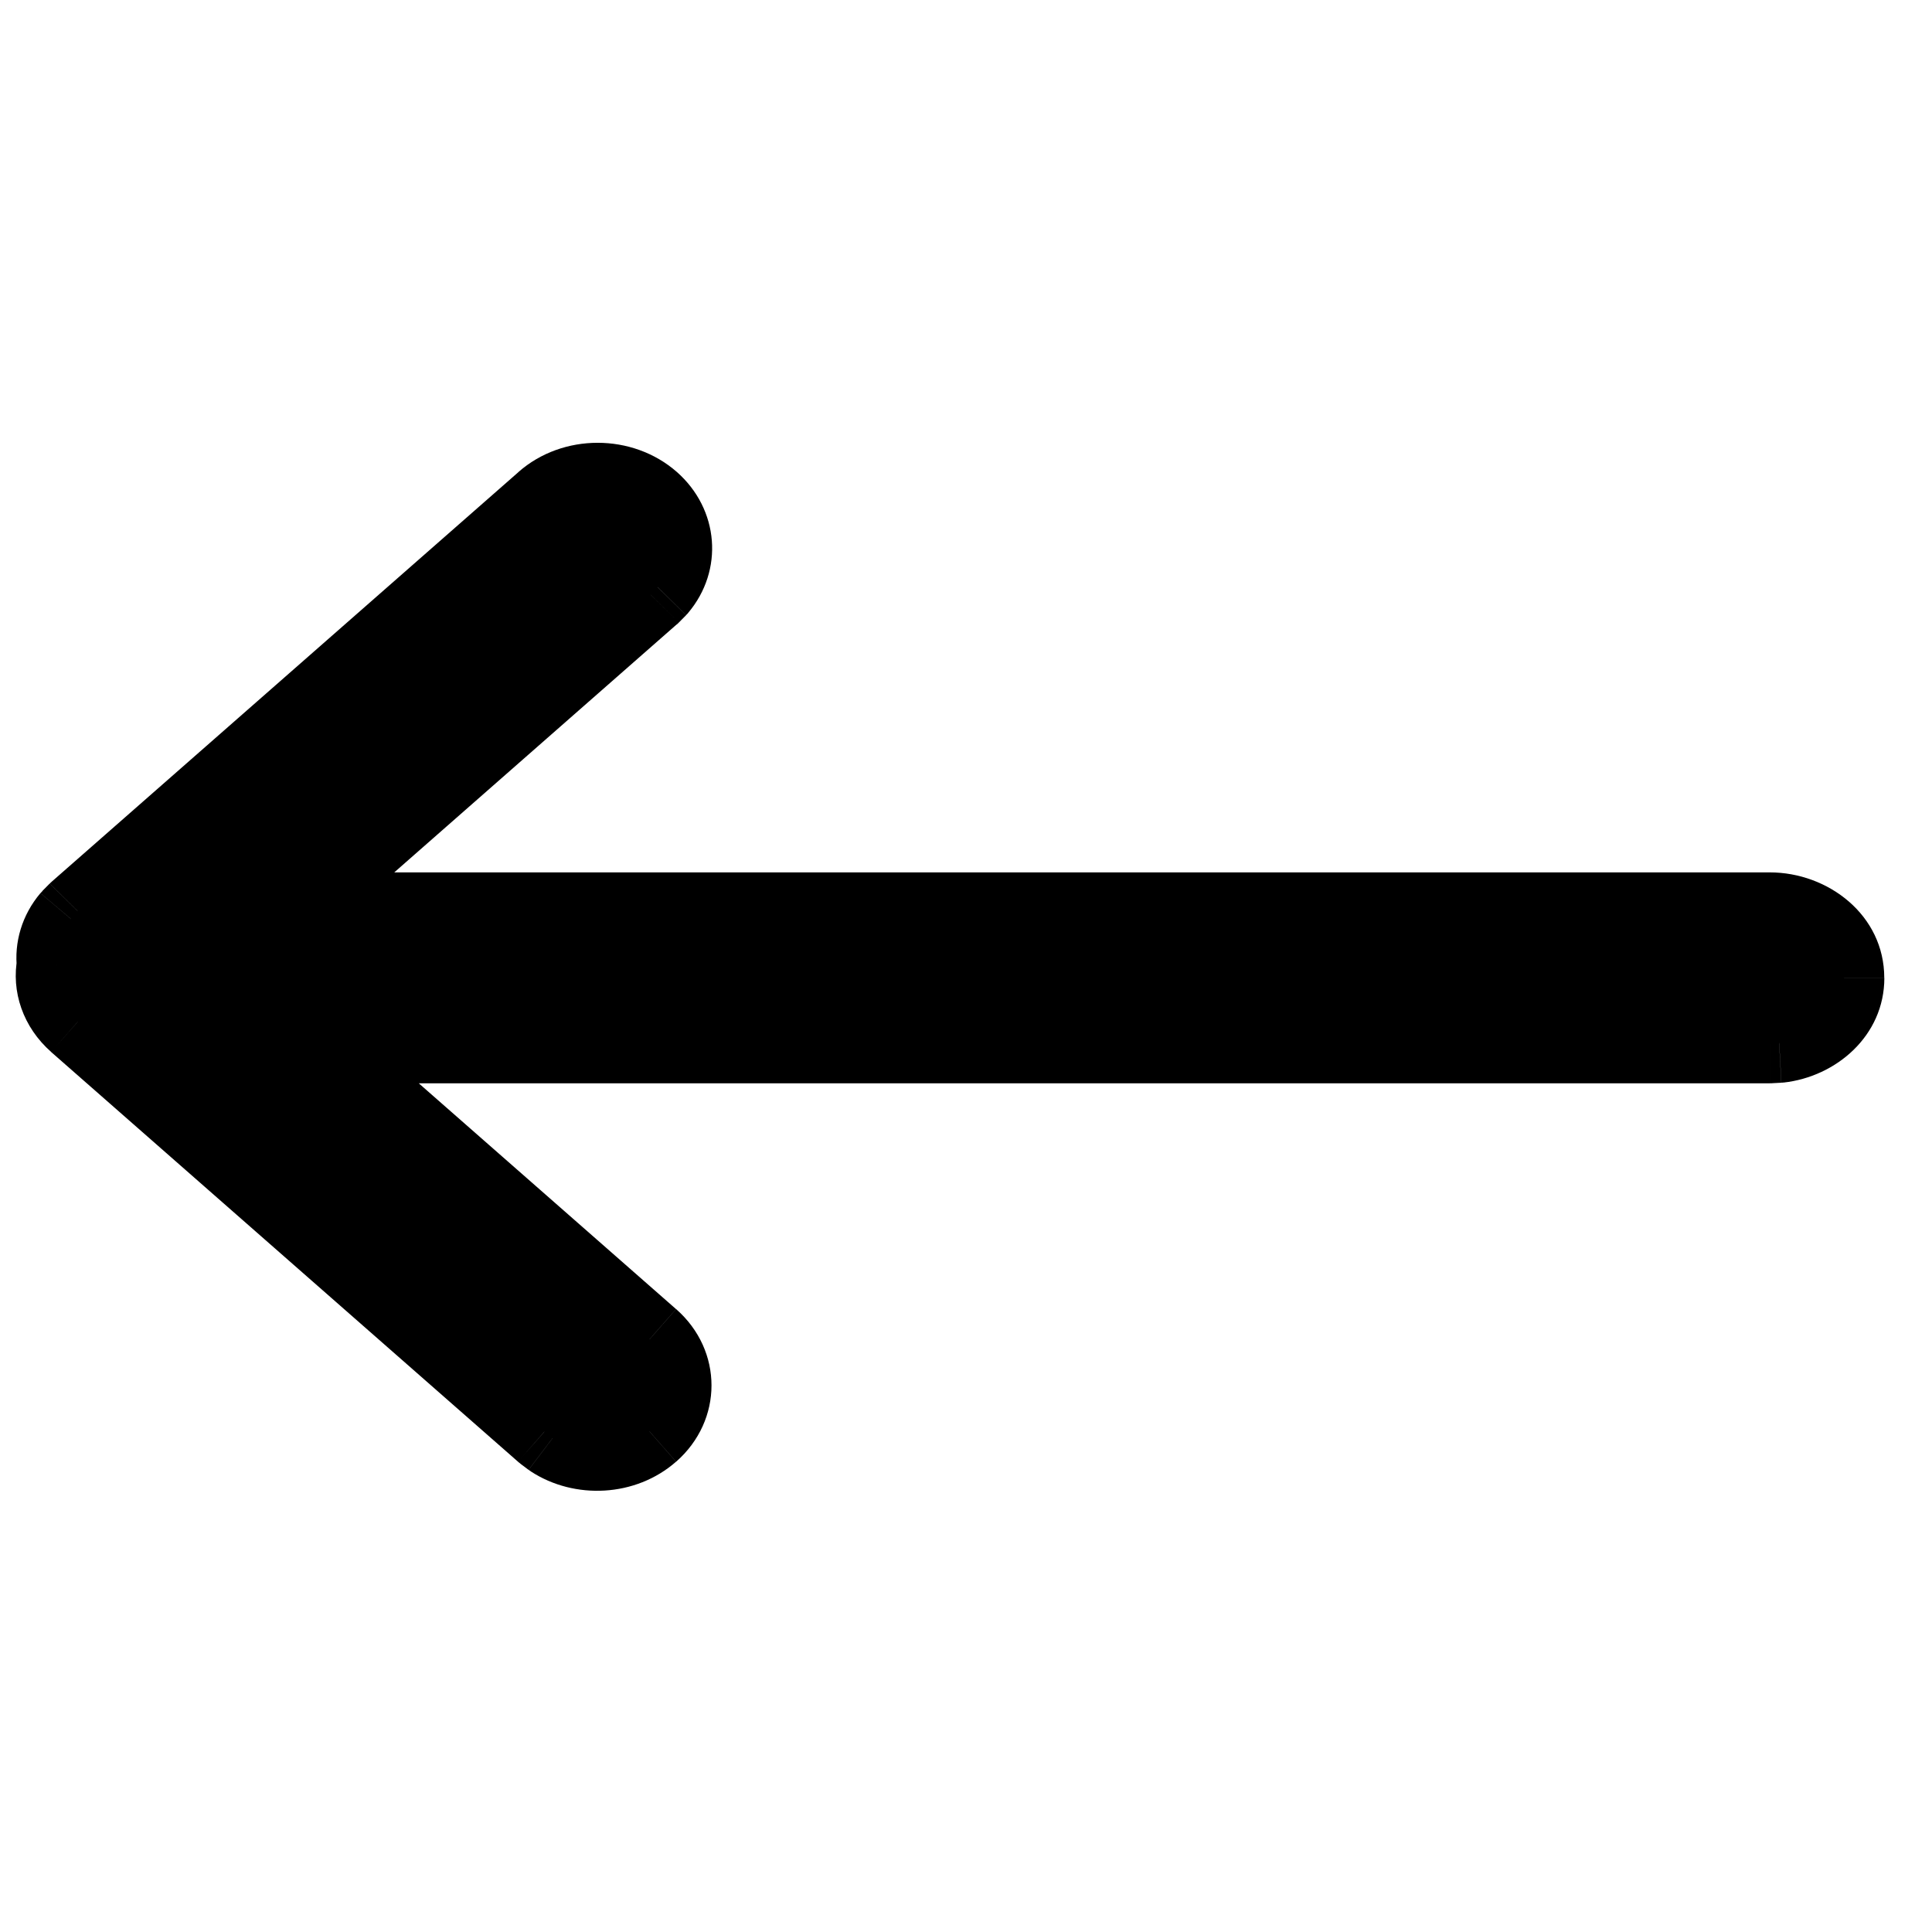
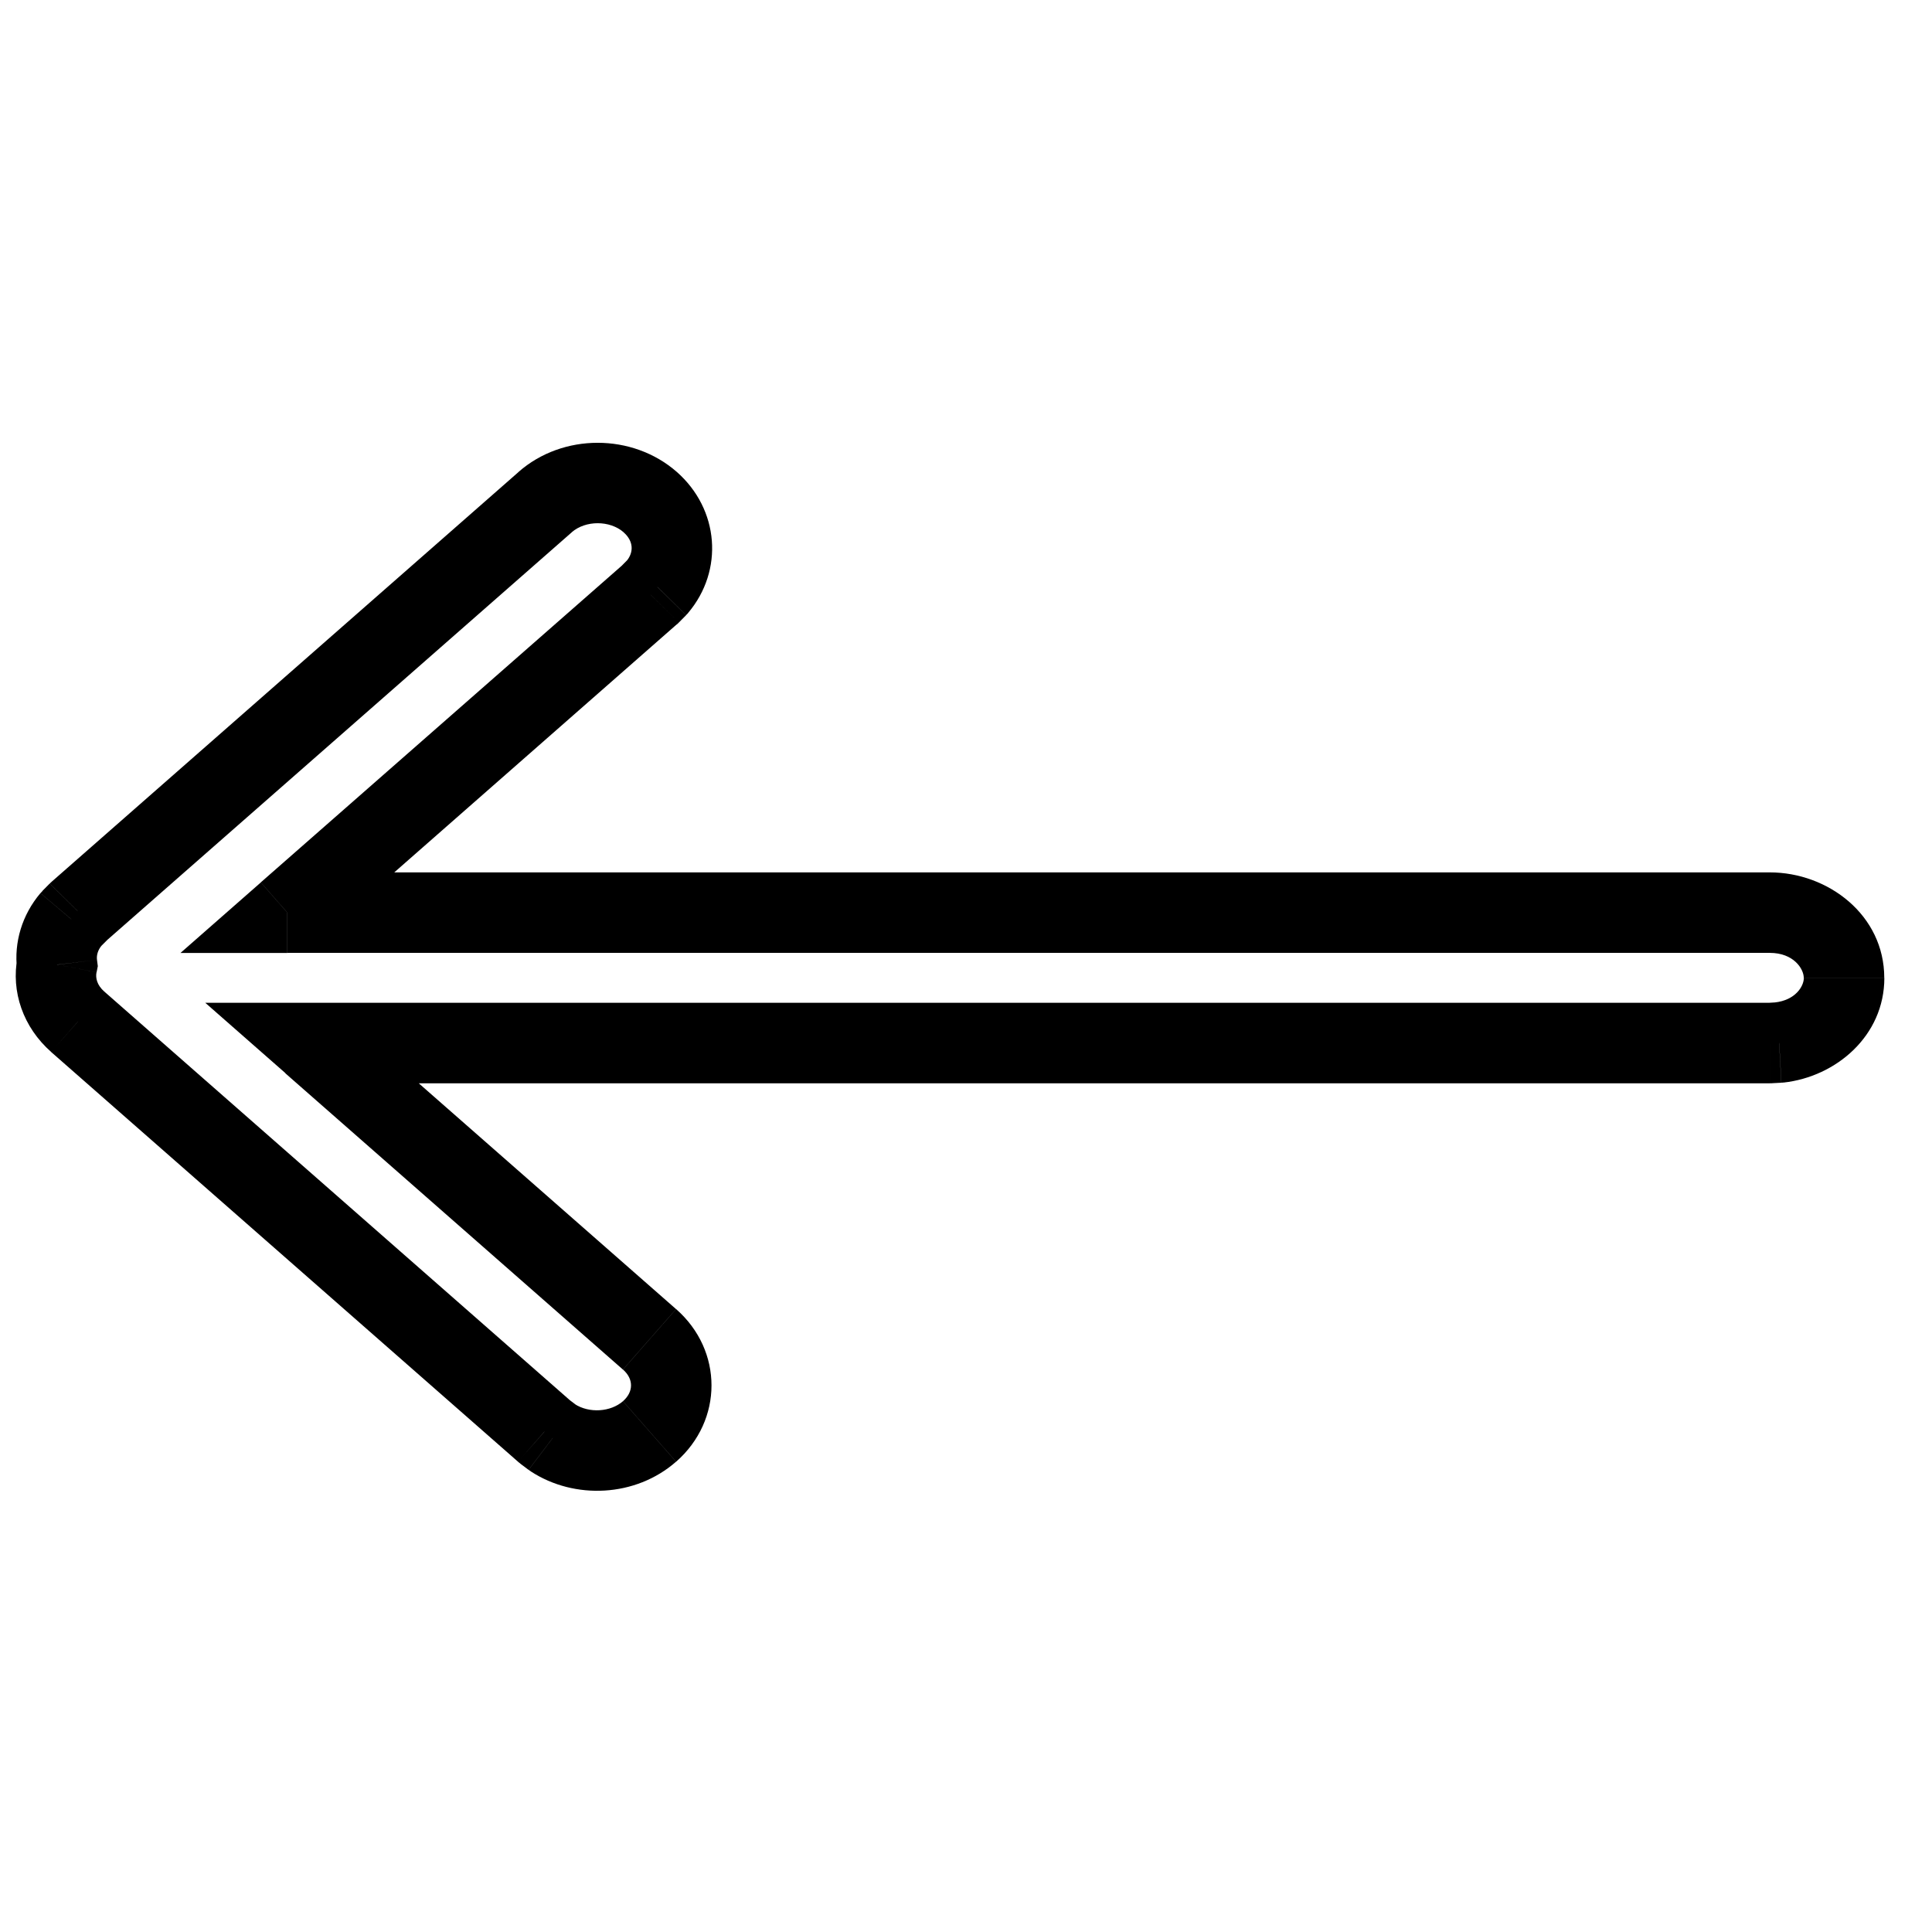
<svg xmlns="http://www.w3.org/2000/svg" width="24" height="24" fill="none" viewBox="0 0 24 24">
  <g fill="#000" clip-path="url(#clip0)">
-     <path fill-rule="evenodd" d="M8.167 7.291c.268-.317.238-.767-.09-1.054-.36-.316-.944-.316-1.304 0l-5.798 5.09-.09.09c-.14.167-.199.37-.176.566-.048.25.038.516.257.71l5.799 5.09.103.078c.362.235.874.209 1.201-.079.36-.316.36-.829 0-1.145l-4.193-3.68h18.11l.116-.007c.455-.05.806-.39.806-.803 0-.447-.412-.81-.922-.81H3.571l4.506-3.955.09-.09z" clip-rule="evenodd" />
    <path d="M8.077 6.237l-.33.376.33-.376zm.09 1.054l.356.35.013-.013.013-.014-.382-.323zM6.773 6.237l.33.376-.33-.376zm-5.798 5.09l-.33-.376-.014.012-.013.013.357.351zm-.09.09l-.356-.35-.013.014-.013.014.382.323zm-.176.566l.491.095.015-.076-.01-.078-.496.06zm.257.71l-.33.375.33-.376zm5.799 5.09l-.33.375.014.012.014.01.302-.398zm.103.078l-.301.398.014.01.015.01.272-.418zm1.201-.079l-.33-.376.33.376zm0-1.145l-.33.376.33-.376zm-4.193-3.68v-.5H2.55l.998.876.33-.376zm18.11 0v.5h.028l-.028-.5zm.116-.007l.027.5.014-.001.014-.002-.055-.496zM3.57 11.338l-.33-.376-.998.876h1.328v-.5zm4.506-3.956l.33.376.014-.012.013-.013-.357-.351zm-.33-.77c.127.111.127.25.038.356l.764.646c.446-.528.387-1.288-.142-1.753l-.66.752zm-.644 0c.172-.15.473-.15.645 0l.66-.75c-.55-.482-1.416-.482-1.965 0l.66.75zm-5.799 5.09l5.8-5.09-.66-.75-5.8 5.09.66.75zm-.062.066l.09-.09-.714-.702-.09.091.714.701zm-.036.156c-.007-.055.008-.12.061-.183l-.764-.646c-.228.27-.33.61-.29.947l.993-.118zm.09.393c-.091-.08-.11-.17-.096-.239l-.981-.19c-.084.43.07.874.418 1.18l.66-.752zm5.799 5.09l-5.799-5.09-.66.751 5.8 5.09.659-.752zm.075.055l-.103-.078-.604.797.104.078.603-.797zm.57-.056c-.153.134-.418.153-.599.036l-.545.837c.541.353 1.3.32 1.803-.121l-.66-.752zm0-.393c.133.117.133.276 0 .393l.66.752c.586-.515.586-1.381 0-1.896l-.66.751zm-4.194-3.68l4.193 3.68.66-.751-4.193-3.68-.66.75zm18.44-.876H3.876v1h18.11v-1zm.089-.006l-.116.007.055.998.115-.006-.054-.999zm.334-.304c0 .105-.104.278-.362.306l.11.995c.652-.072 1.252-.58 1.252-1.3h-1zm-.423-.31c.297 0 .422.199.422.31h1c0-.782-.7-1.31-1.422-1.31v1zm-18.415 0h18.415v-1H3.571v1zm4.177-4.83L3.24 10.961l.66.752 4.506-3.956-.66-.752zm.062-.066l-.089.09.713.702.09-.091-.714-.701z" />
  </g>
  <defs>
    <clipPath id="clip0">
      <path fill="#fff" d="M0 0H24V24H0z" />
    </clipPath>
  </defs>
</svg>